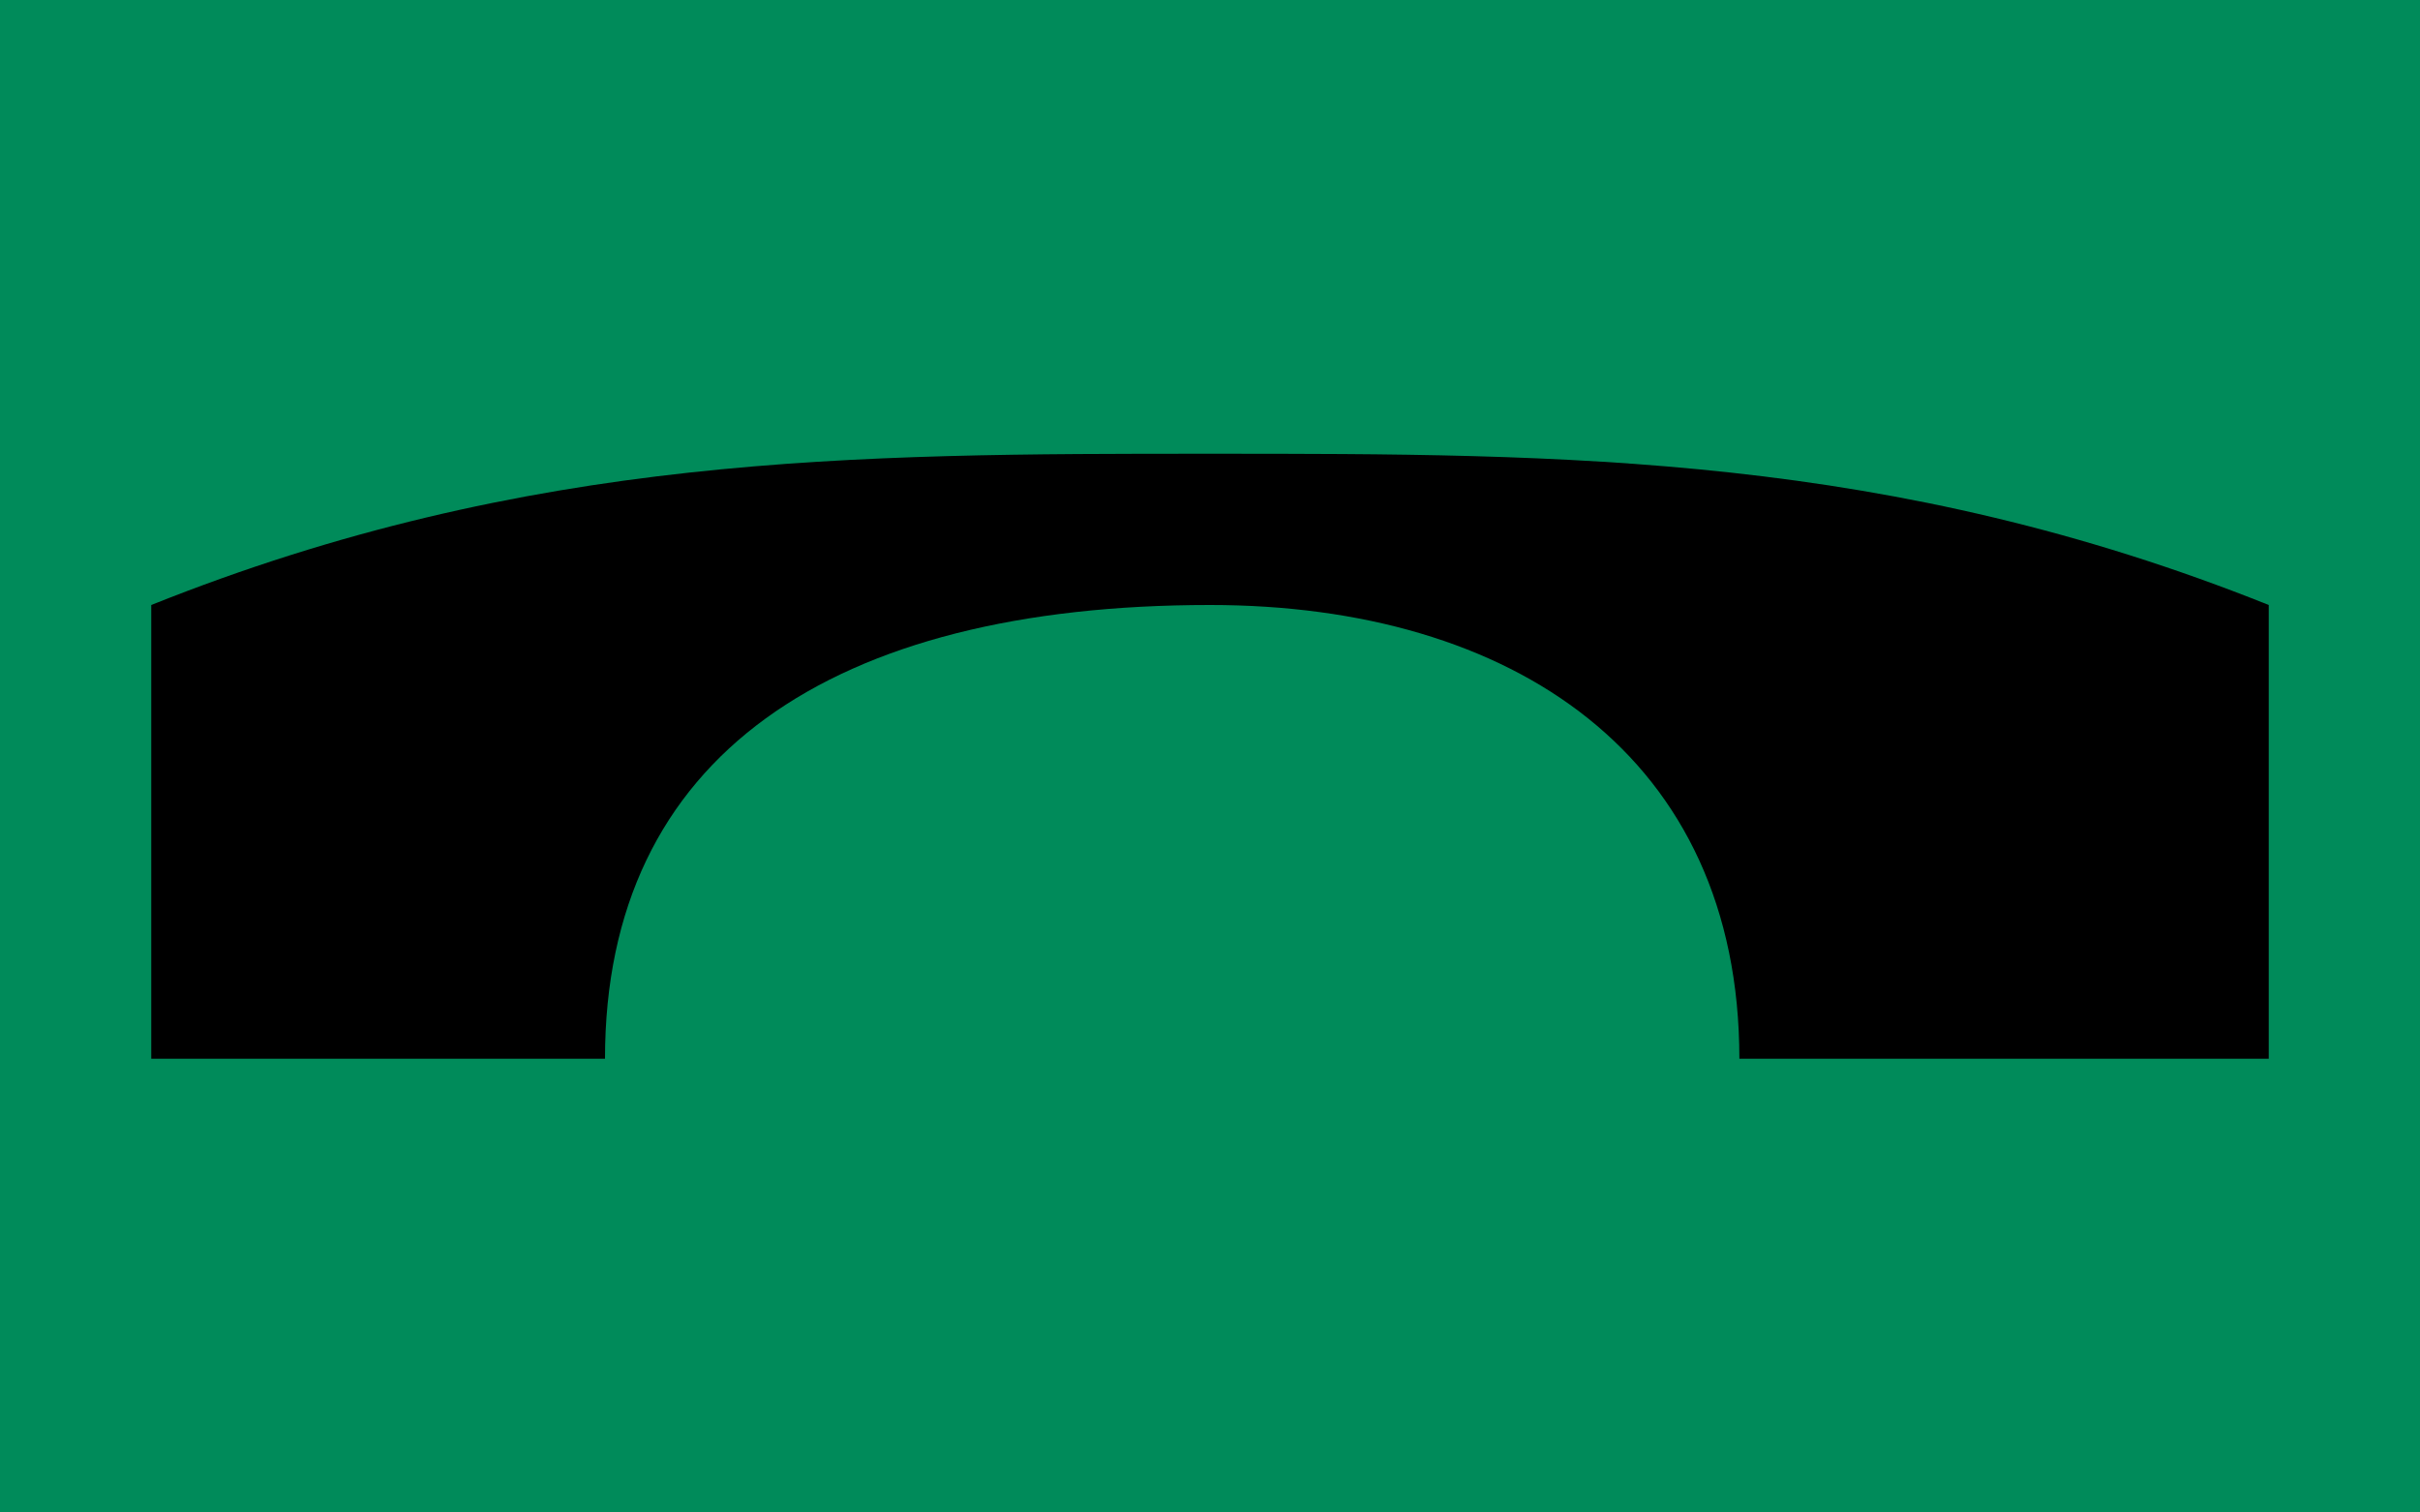
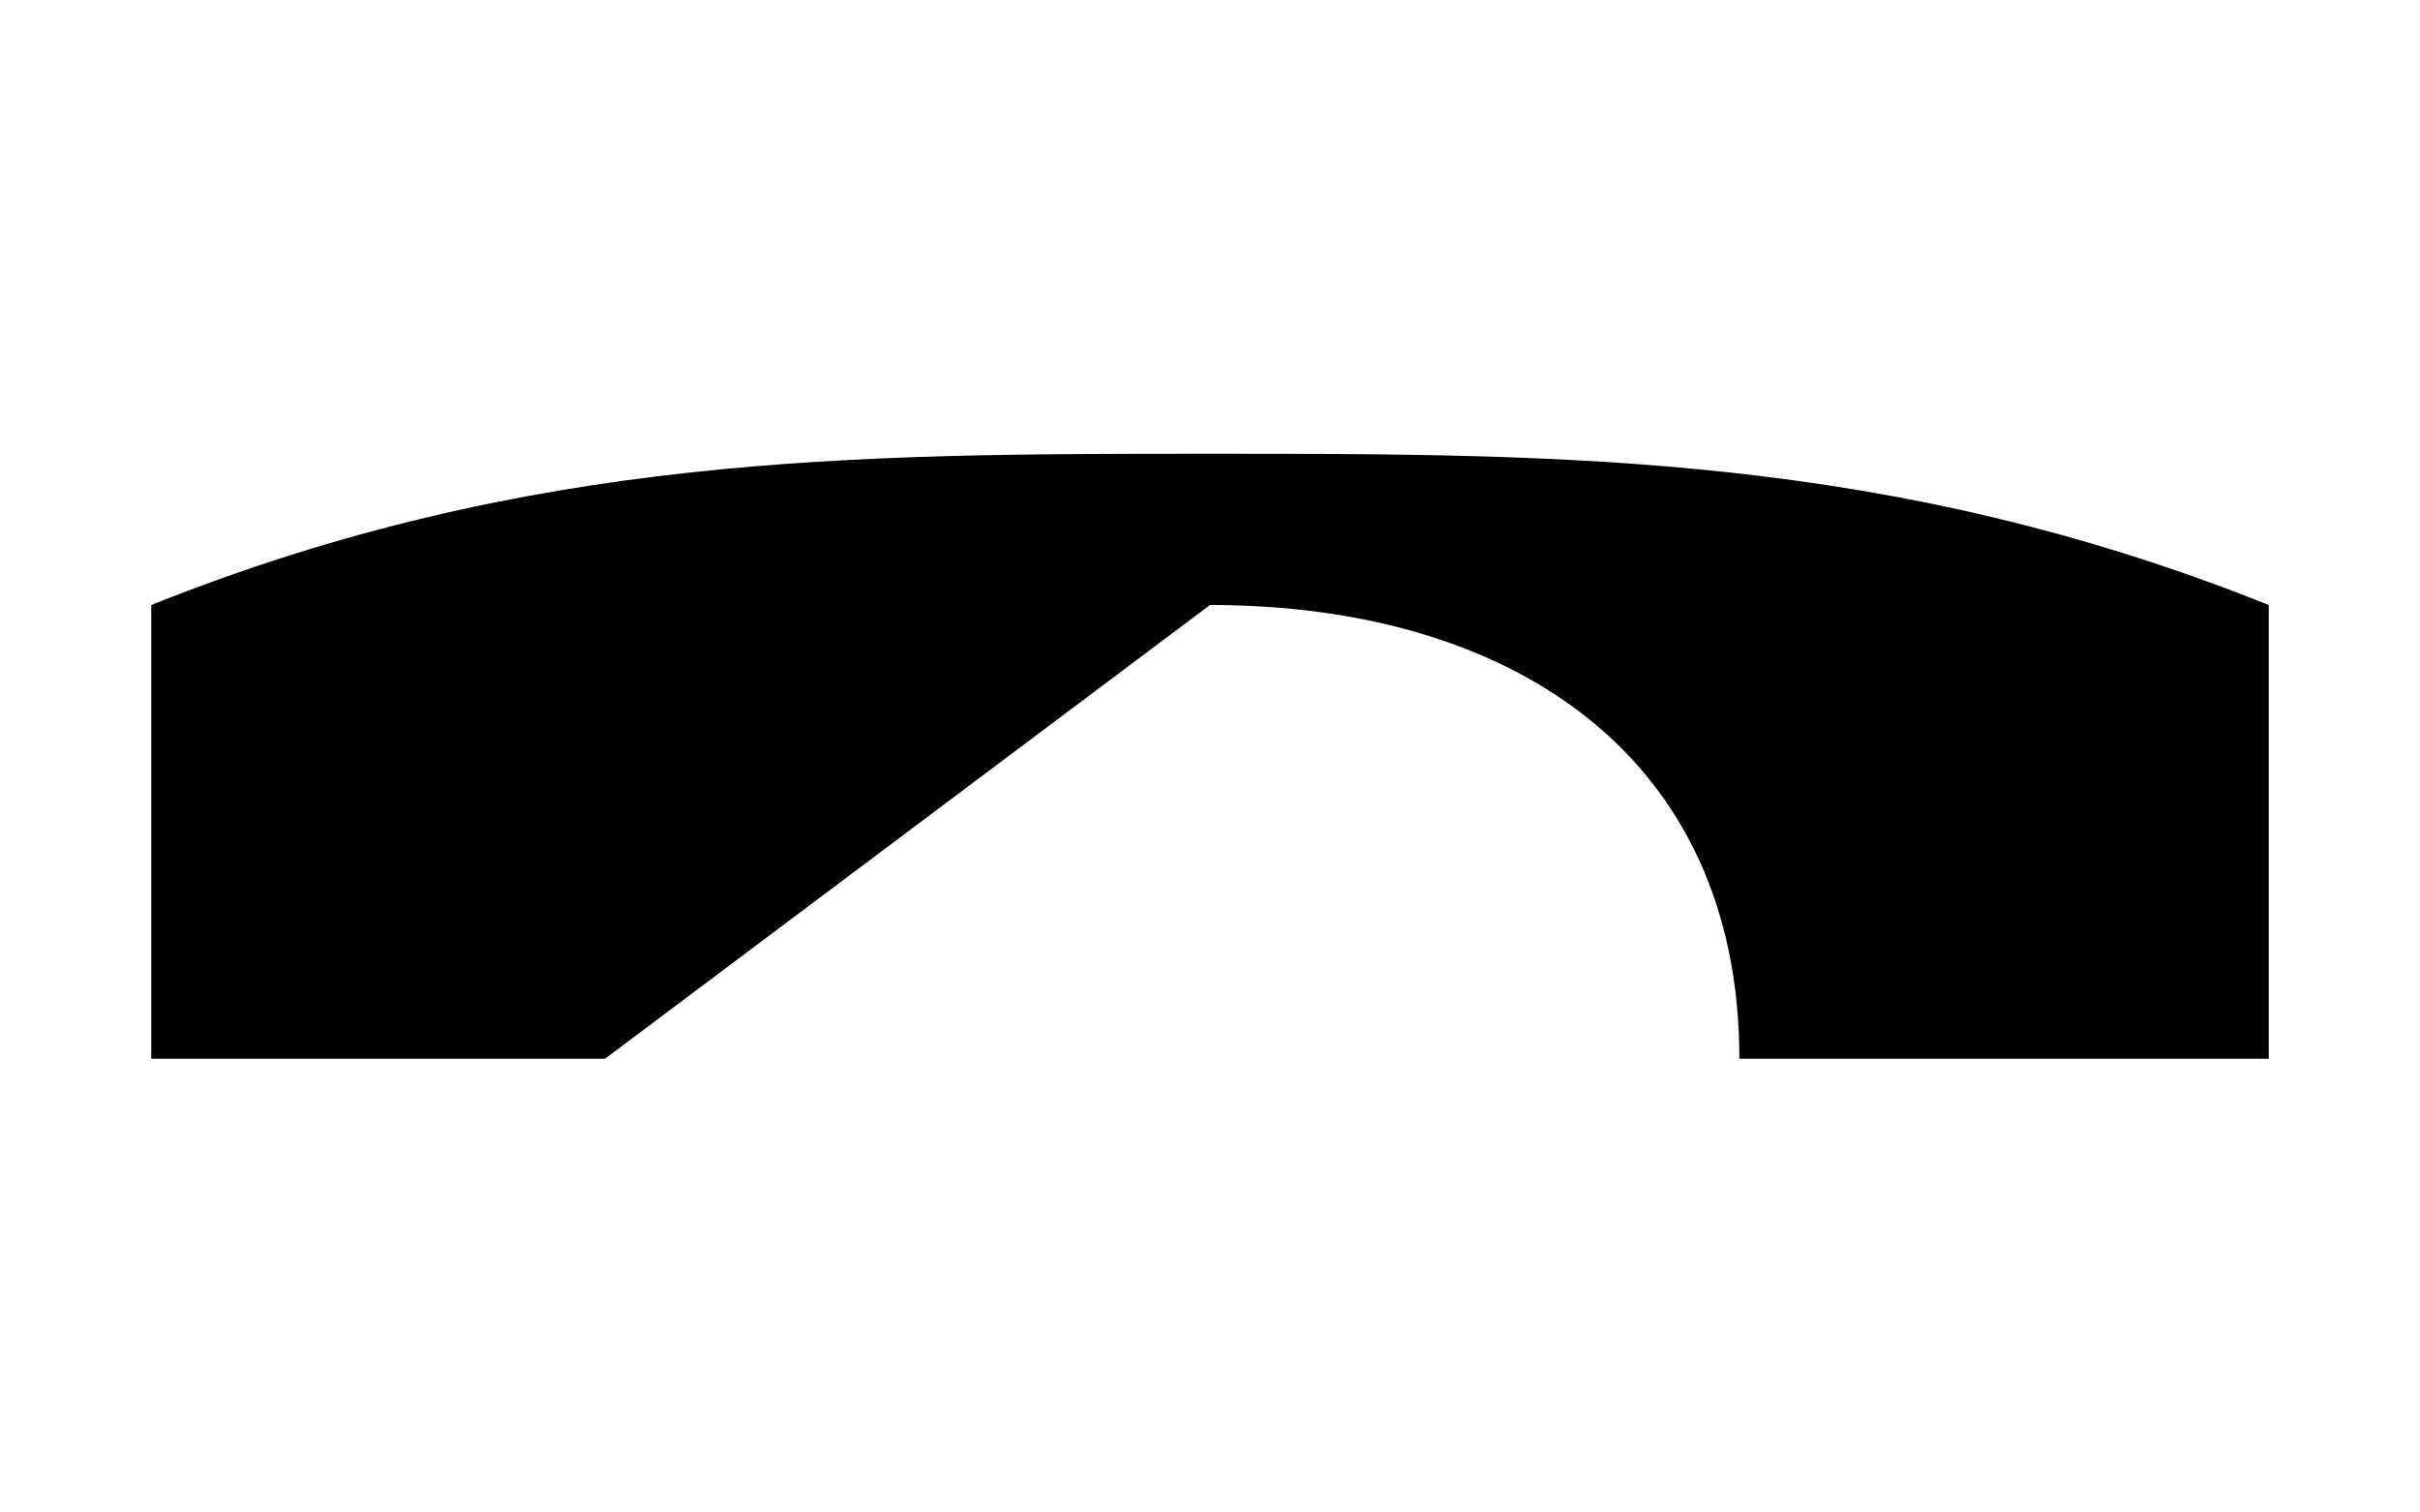
<svg xmlns="http://www.w3.org/2000/svg" width="32" height="20">
-   <rect id="background" style="fill:#008b5a;fill-opacity:1;stroke:none" width="32" height="20" x="0" y="0" />
-   <path d="m 16,8 c 4,0 7,2 7,6 l 7,0 0,-6 C 25,6 20.714,6 16,6 11.286,6 7,6 2,8 l 0,6 6,0 c 0,-4 3,-6 8,-6" id="symbol" style="fill:#000000;stroke:none" />
+   <path d="m 16,8 c 4,0 7,2 7,6 l 7,0 0,-6 C 25,6 20.714,6 16,6 11.286,6 7,6 2,8 l 0,6 6,0 " id="symbol" style="fill:#000000;stroke:none" />
</svg>